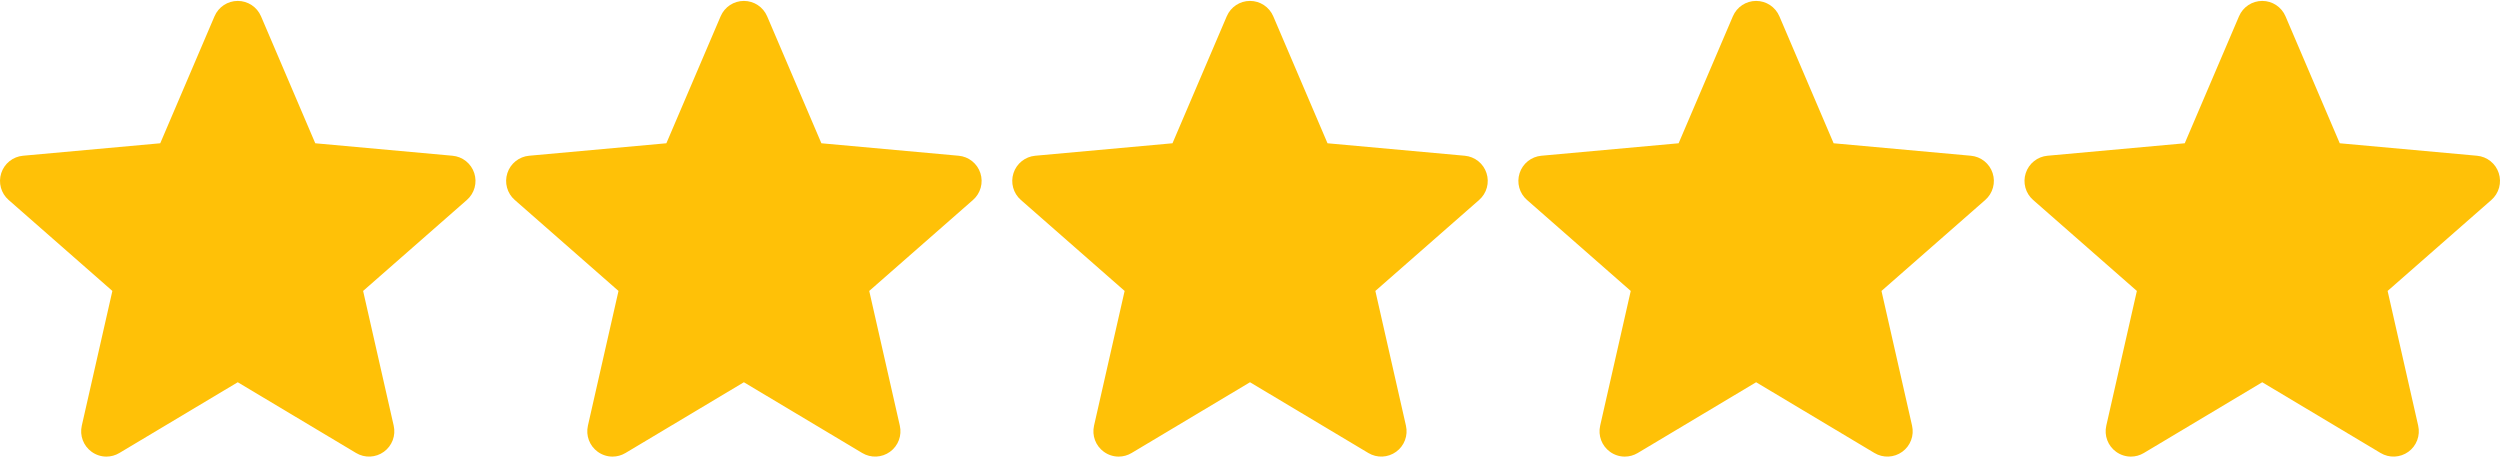
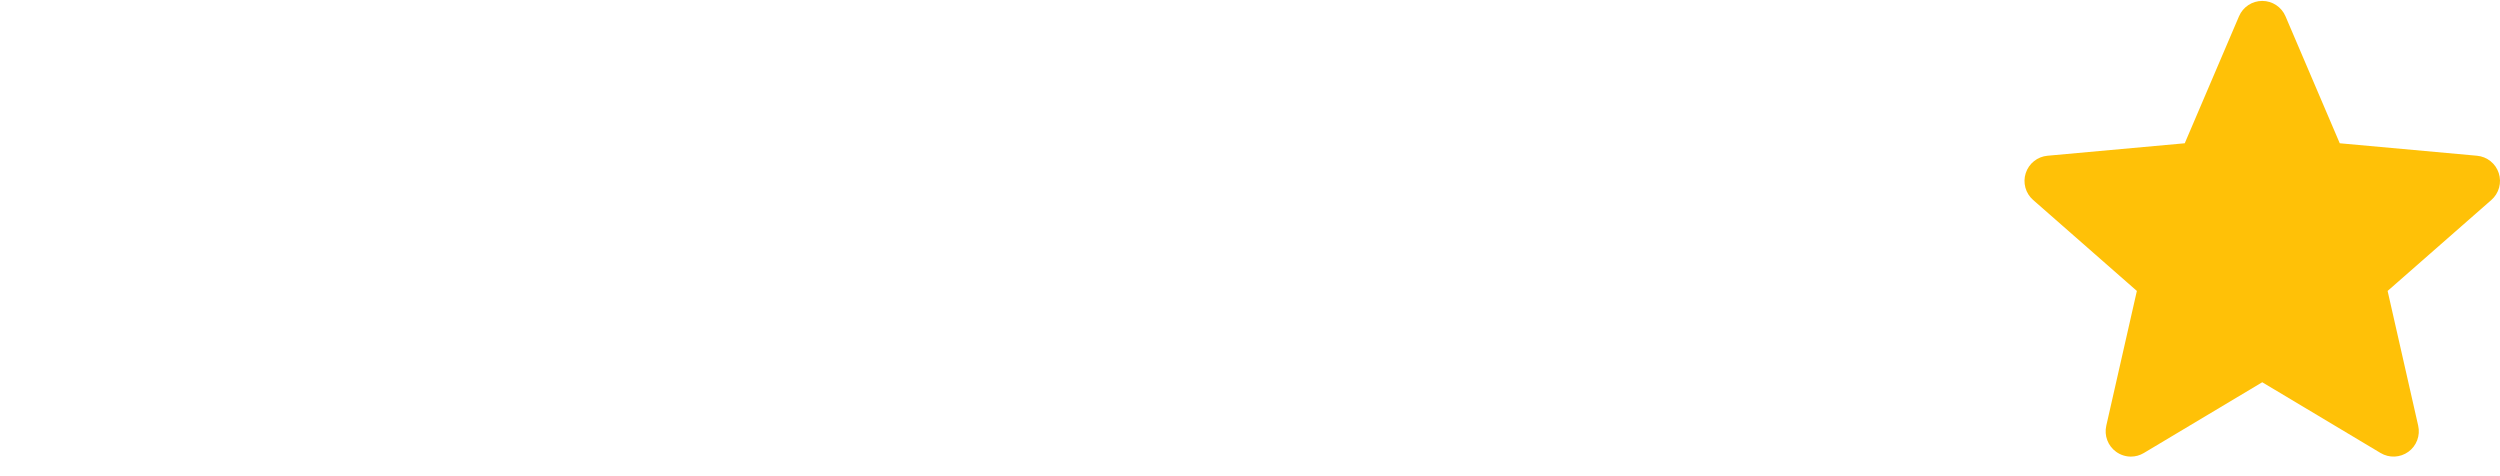
<svg xmlns="http://www.w3.org/2000/svg" width="1388" height="264" viewBox="0 0 1388 264" fill="none">
  <g clip-path="url(#clip0_181_93)">
    <path d="M263.311 96.113C262.467 93.496 260.872 91.187 258.724 89.471C256.576 87.755 253.971 86.71 251.233 86.465L175.035 79.546L144.904 9.022C142.682 3.854 137.623 0.509 132.001 0.509C126.38 0.509 121.32 3.854 119.098 9.035L88.968 79.546L12.758 86.465C10.023 86.716 7.422 87.763 5.277 89.478C3.132 91.193 1.537 93.5 0.691 96.113C-1.047 101.459 0.558 107.322 4.794 111.018L62.391 161.53L45.407 236.344C44.164 241.845 46.298 247.531 50.863 250.83C53.316 252.603 56.186 253.505 59.081 253.505C61.576 253.505 64.051 252.833 66.274 251.503L132.001 212.22L197.705 251.503C202.513 254.396 208.573 254.131 213.128 250.83C215.357 249.217 217.063 246.983 218.033 244.407C219.003 241.832 219.195 239.028 218.584 236.344L201.6 161.53L259.197 111.028C261.269 109.219 262.763 106.84 263.495 104.189C264.226 101.537 264.163 98.728 263.311 96.113Z" fill="#FFC107" />
  </g>
  <g clip-path="url(#clip1_181_93)">
-     <path d="M544.311 96.113C543.467 93.496 541.872 91.187 539.724 89.471C537.576 87.755 534.971 86.71 532.233 86.465L456.035 79.546L425.904 9.022C423.682 3.854 418.623 0.509 413.001 0.509C407.38 0.509 402.32 3.854 400.098 9.035L369.968 79.546L293.758 86.465C291.023 86.716 288.422 87.763 286.277 89.478C284.132 91.193 282.537 93.5 281.691 96.113C279.953 101.459 281.558 107.322 285.794 111.018L343.391 161.53L326.406 236.344C325.164 241.845 327.299 247.531 331.863 250.83C334.316 252.603 337.186 253.505 340.081 253.505C342.576 253.505 345.051 252.833 347.274 251.503L413.001 212.22L478.705 251.503C483.513 254.396 489.573 254.131 494.128 250.83C496.357 249.217 498.063 246.983 499.033 244.407C500.003 241.832 500.195 239.028 499.584 236.344L482.6 161.53L540.197 111.028C542.269 109.219 543.763 106.84 544.495 104.189C545.226 101.537 545.163 98.728 544.311 96.113Z" fill="#FFC107" />
-   </g>
+     </g>
  <g clip-path="url(#clip2_181_93)">
    <path d="M825.311 96.113C824.467 93.496 822.872 91.187 820.724 89.471C818.576 87.755 815.971 86.71 813.233 86.465L737.035 79.546L706.904 9.022C704.682 3.854 699.623 0.509 694.001 0.509C688.38 0.509 683.32 3.854 681.098 9.035L650.968 79.546L574.758 86.465C572.023 86.716 569.422 87.763 567.277 89.478C565.132 91.193 563.537 93.5 562.691 96.113C560.953 101.459 562.558 107.322 566.794 111.018L624.391 161.53L607.406 236.344C606.164 241.845 608.299 247.531 612.863 250.83C615.316 252.603 618.186 253.505 621.081 253.505C623.576 253.505 626.051 252.833 628.274 251.503L694.001 212.22L759.705 251.503C764.513 254.396 770.573 254.131 775.128 250.83C777.357 249.217 779.063 246.983 780.033 244.407C781.003 241.832 781.195 239.028 780.584 236.344L763.6 161.53L821.197 111.028C823.269 109.219 824.763 106.84 825.495 104.189C826.226 101.537 826.163 98.728 825.311 96.113Z" fill="#FFC107" />
  </g>
  <g clip-path="url(#clip3_181_93)">
-     <path d="M1106.31 96.113C1105.47 93.496 1103.87 91.187 1101.72 89.471C1099.58 87.755 1096.97 86.71 1094.23 86.465L1018.03 79.546L987.904 9.022C985.682 3.854 980.623 0.509 975.001 0.509C969.38 0.509 964.32 3.854 962.098 9.035L931.968 79.546L855.758 86.465C853.023 86.716 850.422 87.763 848.277 89.478C846.132 91.193 844.537 93.5 843.691 96.113C841.953 101.459 843.558 107.322 847.794 111.018L905.391 161.53L888.406 236.344C887.164 241.845 889.299 247.531 893.863 250.83C896.316 252.603 899.186 253.505 902.081 253.505C904.576 253.505 907.051 252.833 909.274 251.503L975.001 212.22L1040.7 251.503C1045.51 254.396 1051.57 254.131 1056.13 250.83C1058.36 249.217 1060.06 246.983 1061.03 244.407C1062 241.832 1062.19 239.028 1061.58 236.344L1044.6 161.53L1102.2 111.028C1104.27 109.219 1105.76 106.84 1106.49 104.189C1107.23 101.537 1107.16 98.728 1106.31 96.113Z" fill="#FFC107" />
-   </g>
+     </g>
  <g clip-path="url(#clip4_181_93)">
    <path d="M1387.31 96.113C1386.47 93.496 1384.87 91.187 1382.72 89.471C1380.58 87.755 1377.97 86.71 1375.23 86.465L1299.03 79.546L1268.9 9.022C1266.68 3.854 1261.62 0.509 1256 0.509C1250.38 0.509 1245.32 3.854 1243.1 9.035L1212.97 79.546L1136.76 86.465C1134.02 86.716 1131.42 87.763 1129.28 89.478C1127.13 91.193 1125.54 93.5 1124.69 96.113C1122.95 101.459 1124.56 107.322 1128.79 111.018L1186.39 161.53L1169.41 236.344C1168.16 241.845 1170.3 247.531 1174.86 250.83C1177.32 252.603 1180.19 253.505 1183.08 253.505C1185.58 253.505 1188.05 252.833 1190.27 251.503L1256 212.22L1321.7 251.503C1326.51 254.396 1332.57 254.131 1337.13 250.83C1339.36 249.217 1341.06 246.983 1342.03 244.407C1343 241.832 1343.19 239.028 1342.58 236.344L1325.6 161.53L1383.2 111.028C1385.27 109.219 1386.76 106.84 1387.49 104.189C1388.23 101.537 1388.16 98.728 1387.31 96.113Z" fill="#FFC107" />
  </g>
  <defs>
    <clipPath id="clip0_181_93">
-       <rect width="264" height="264" fill="white" />
-     </clipPath>
+       </clipPath>
    <clipPath id="clip1_181_93">
-       <rect width="264" height="264" fill="white" transform="translate(281)" />
-     </clipPath>
+       </clipPath>
    <clipPath id="clip2_181_93">
-       <rect width="264" height="264" fill="white" transform="translate(562)" />
-     </clipPath>
+       </clipPath>
    <clipPath id="clip3_181_93">
      <rect width="264" height="264" fill="white" transform="translate(843)" />
    </clipPath>
    <clipPath id="clip4_181_93">
      <rect width="264" height="264" fill="white" transform="translate(1124)" />
    </clipPath>
  </defs>
</svg>